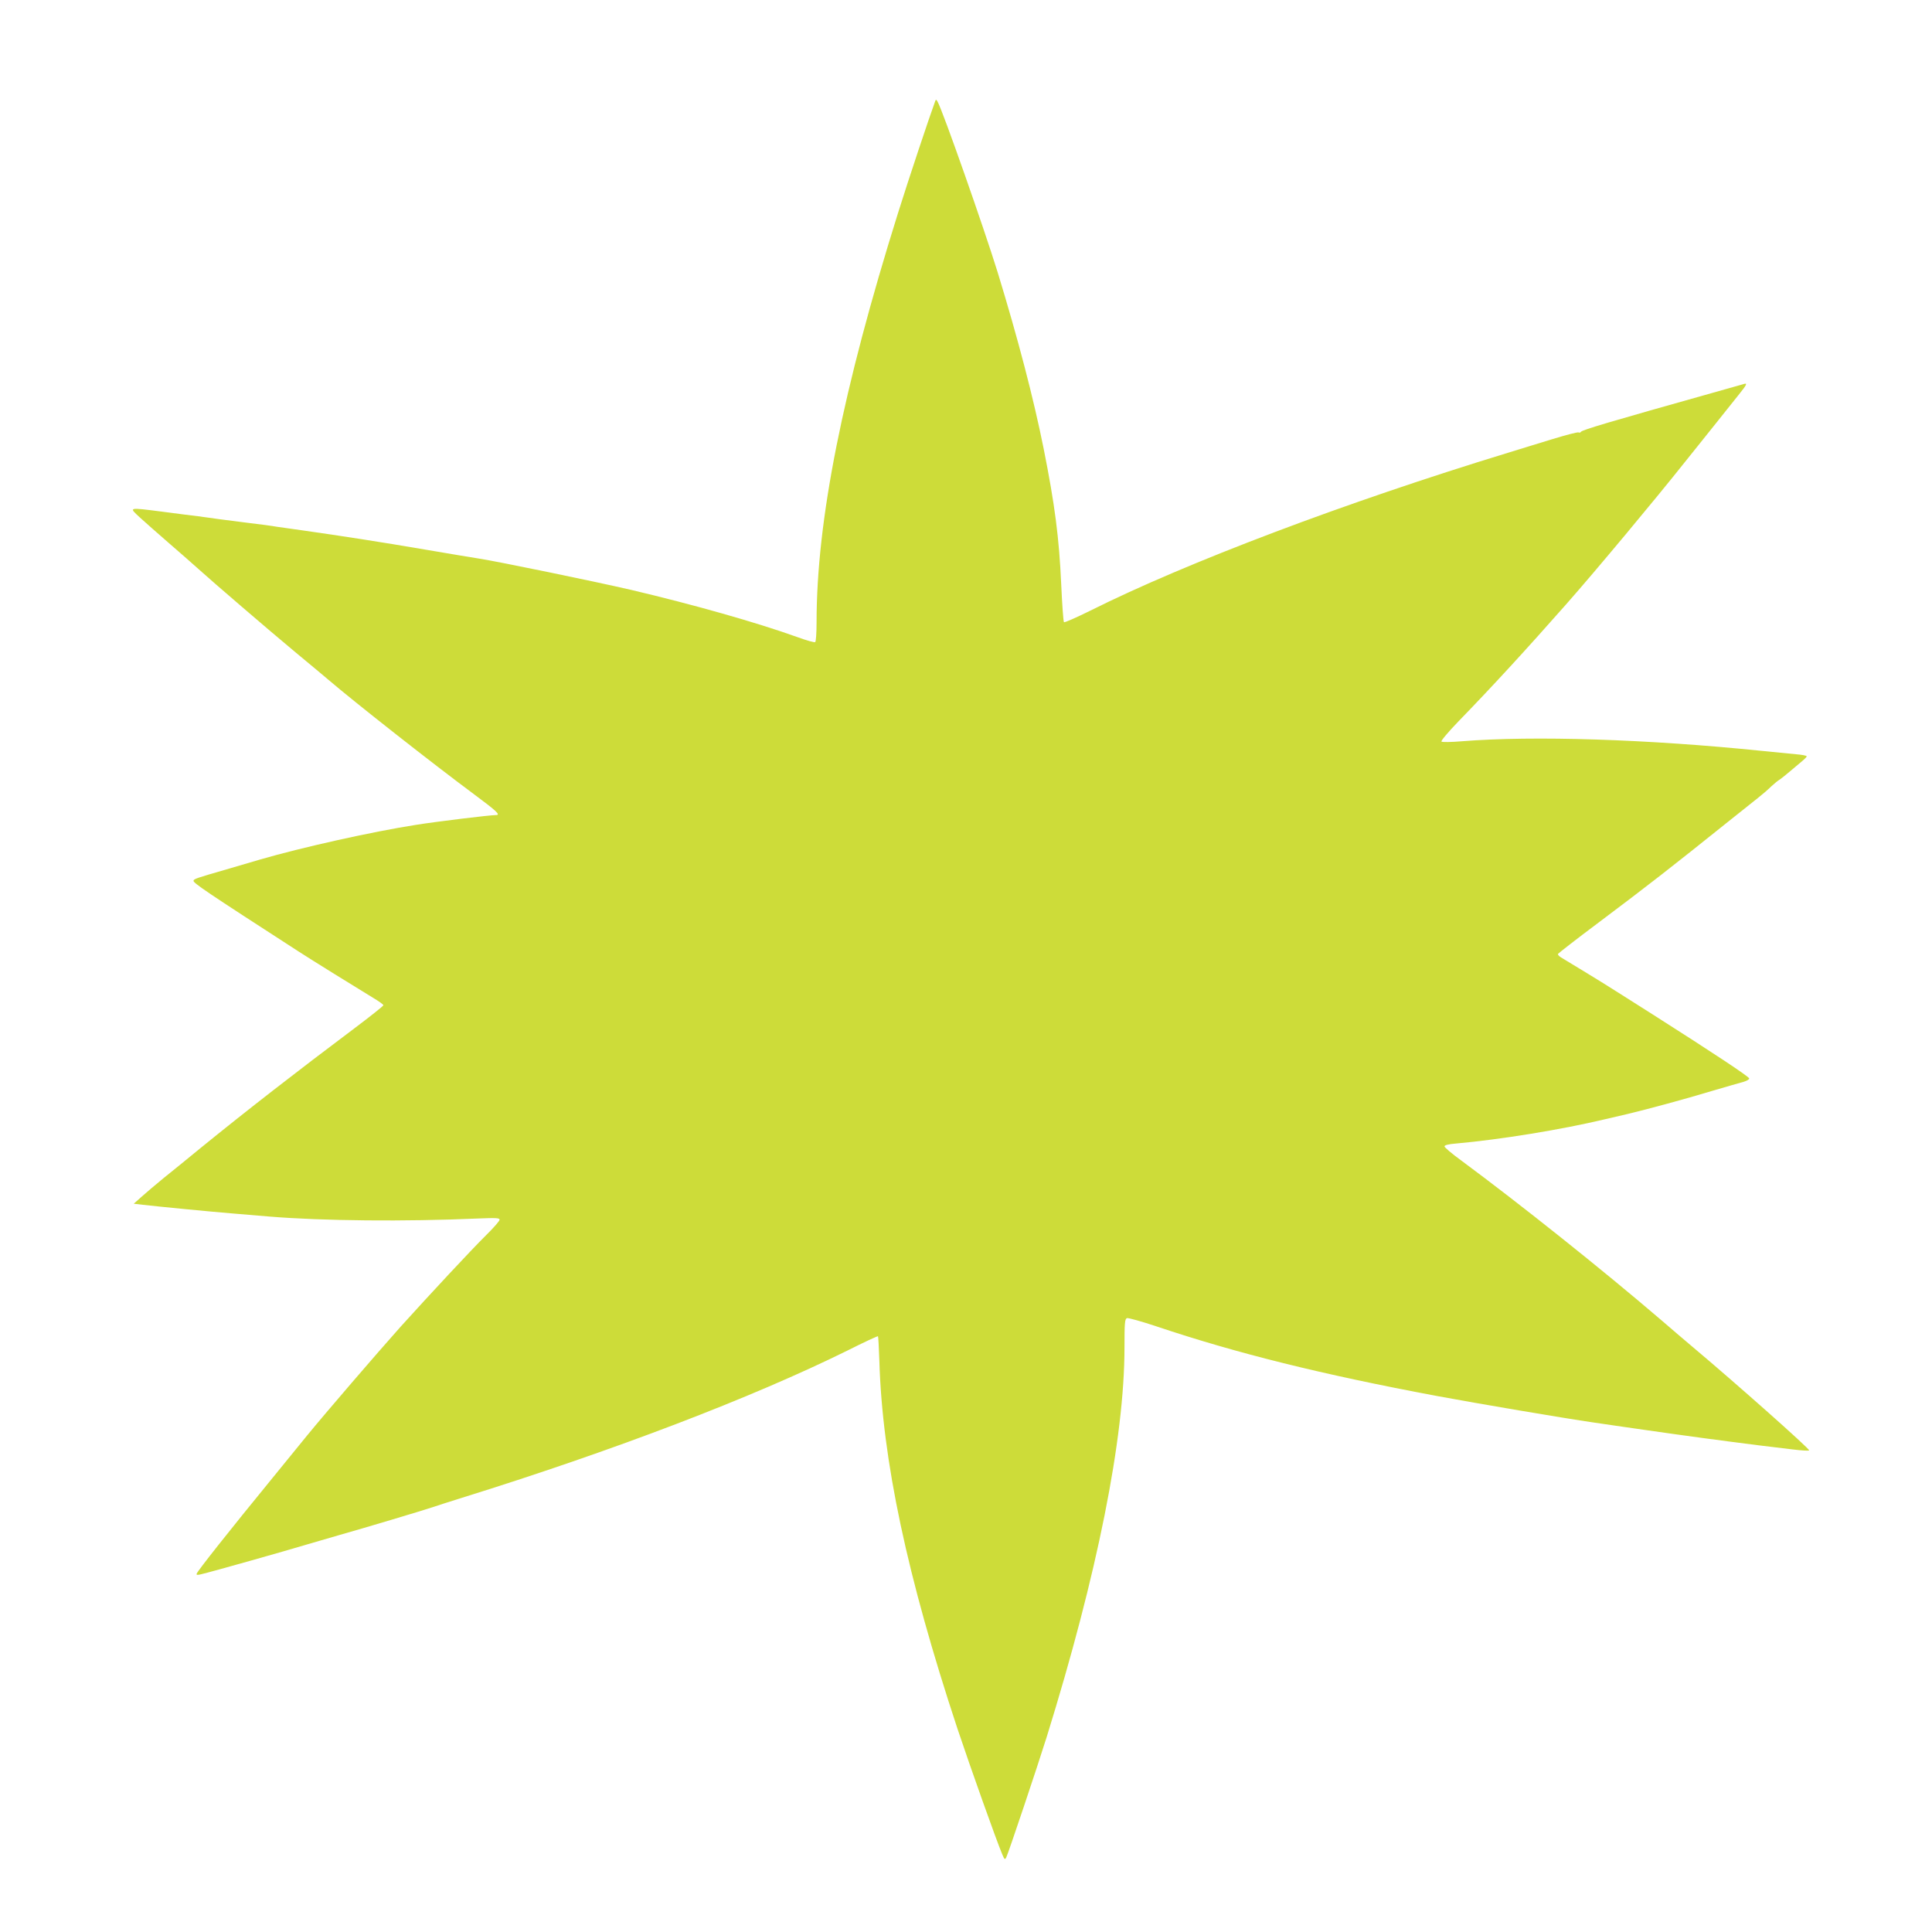
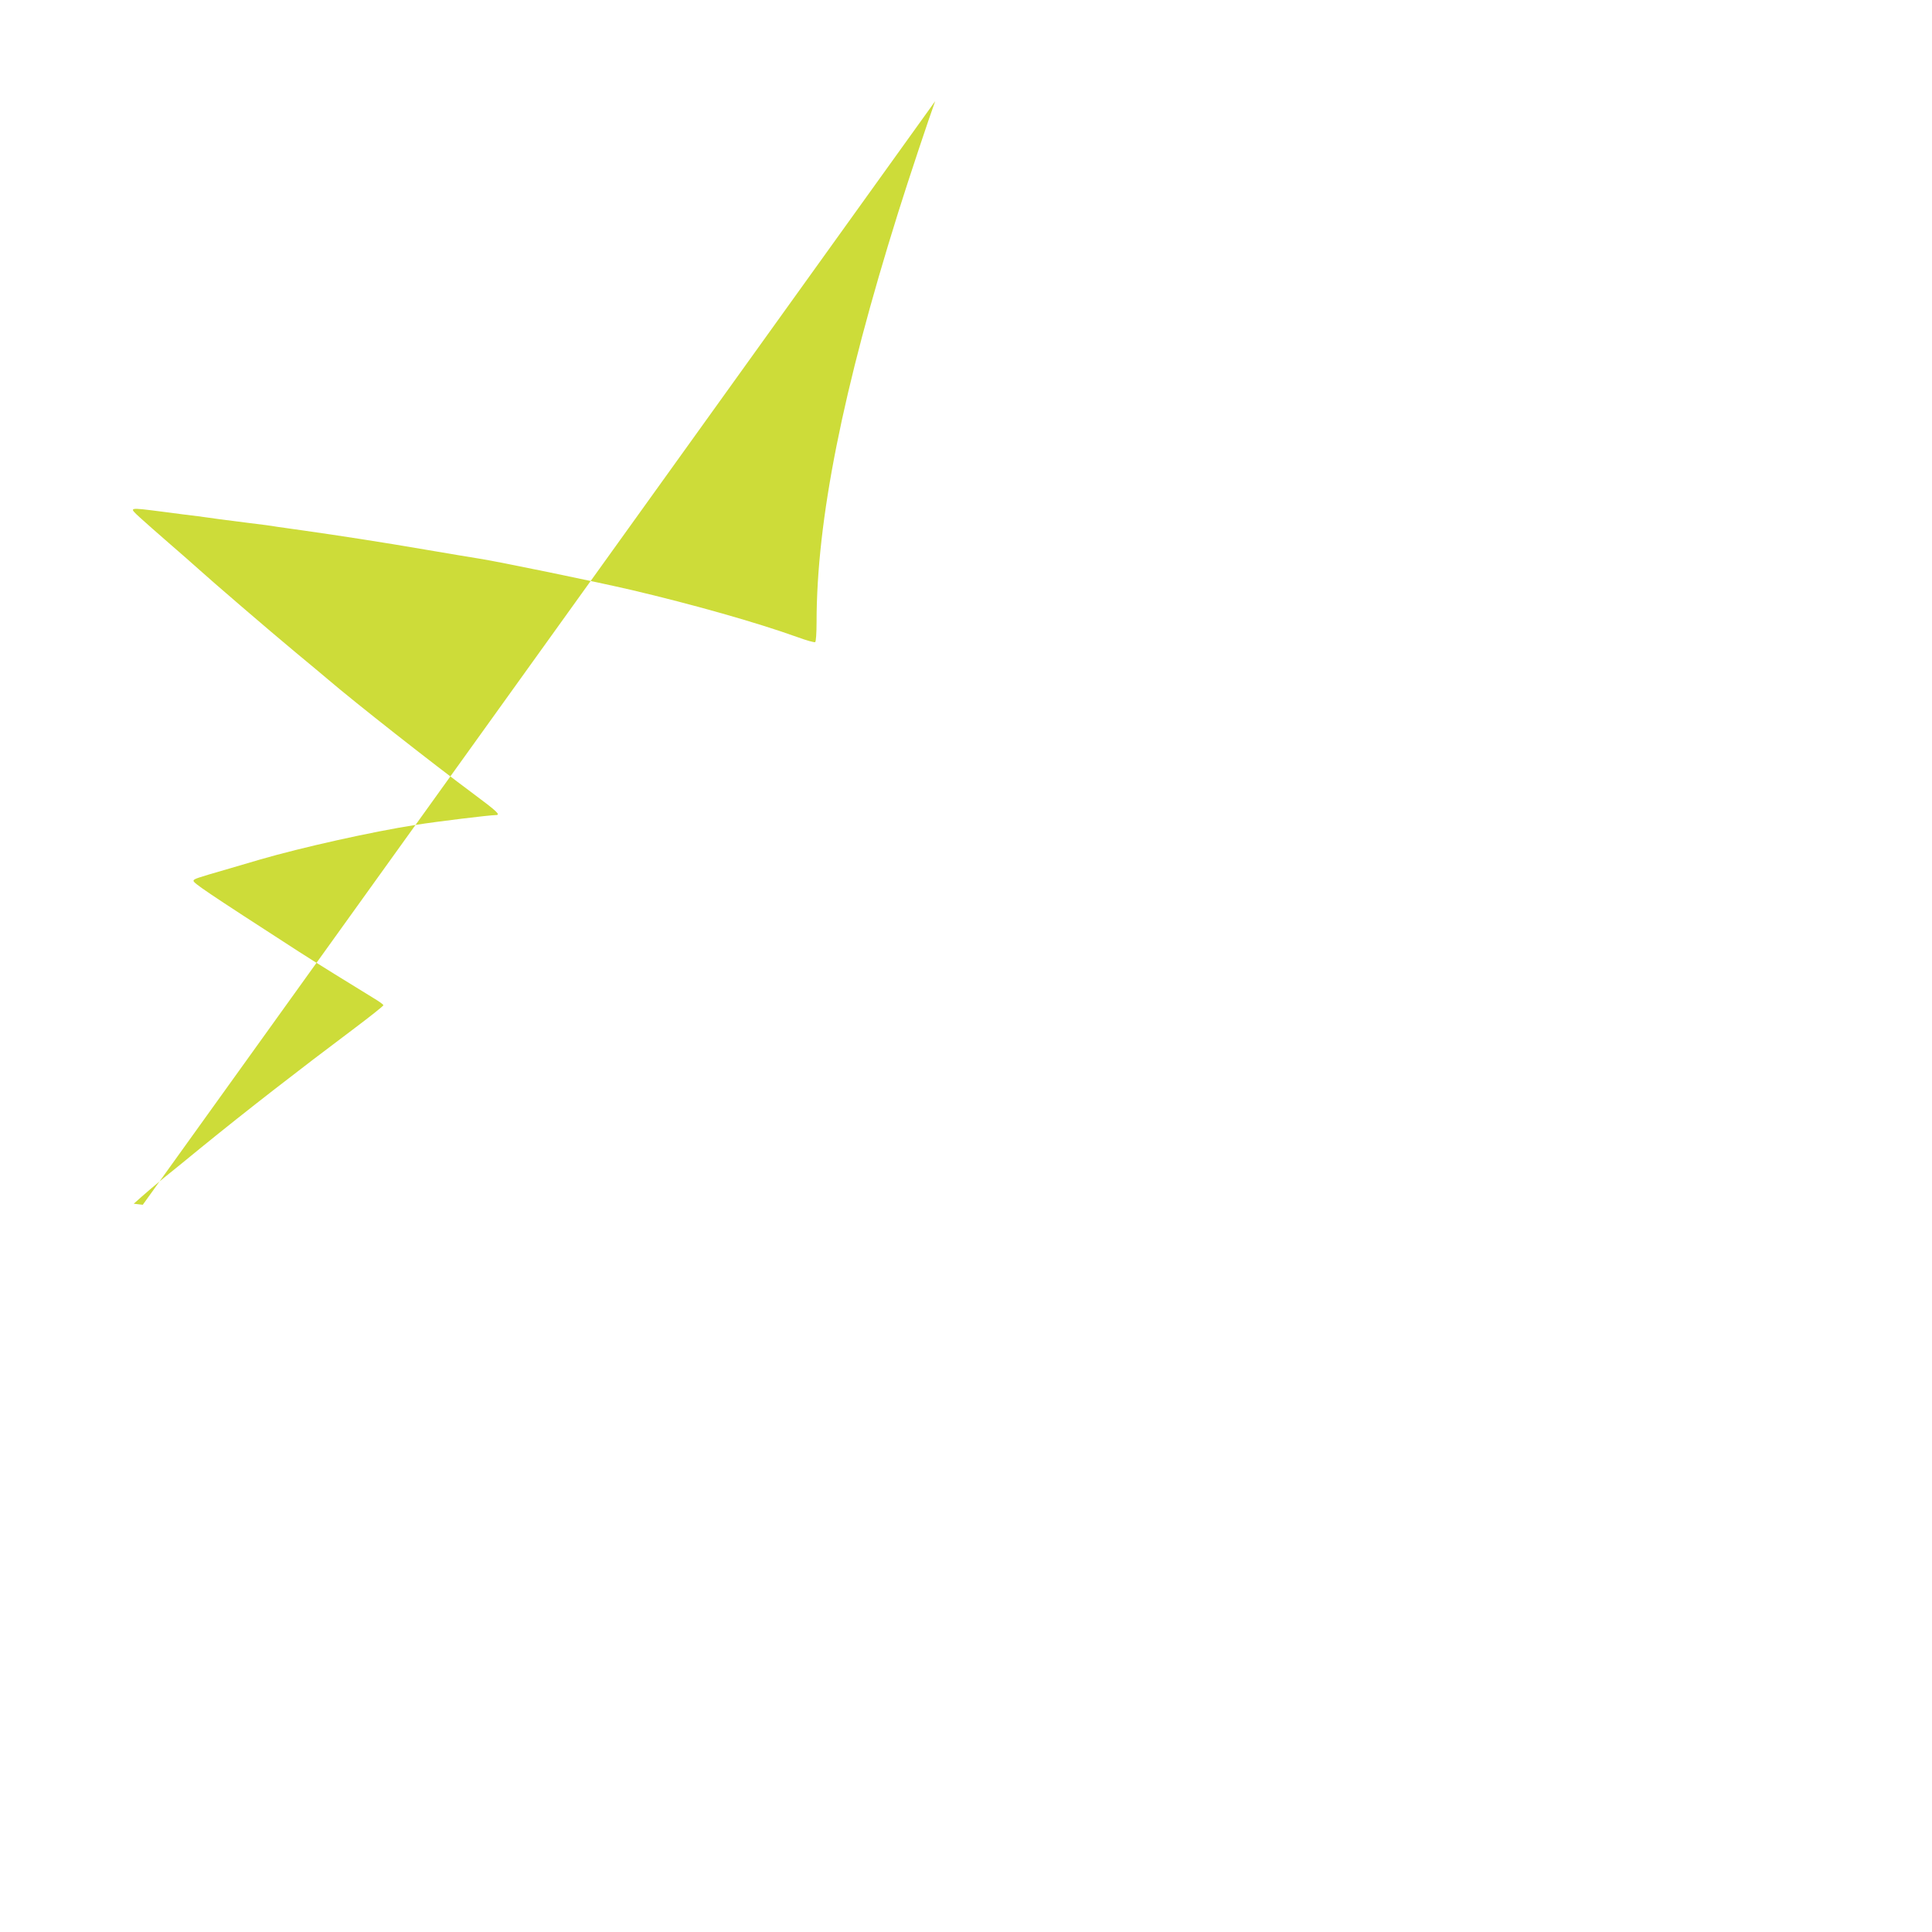
<svg xmlns="http://www.w3.org/2000/svg" version="1.0" width="1280pt" height="1280pt" viewBox="0 0 1280 1280" preserveAspectRatio="xMidYMid meet">
  <g transform="translate(0,1280) scale(0.1,-0.1)" fill="#cddc39" stroke="none">
-     <path d="M6196 12130 c-37 -100 -176 -516 -246 -740 -367 -1171 -540 -2038 -540 -2712 0 -70 -4 -129 -9 -132 -5 -4 -58 11 -118 33 -273 98 -695 217 -1098 312 -250 58 -887 189 -1010 208 -33 5 -195 32 -359 60 -285 49 -571 93 -811 127 -60 8 -137 19 -170 24 -33 6 -116 17 -185 25 -69 9 -156 20 -195 25 -38 6 -104 14 -145 20 -41 5 -147 18 -235 30 -228 29 -222 30 -150 -37 33 -30 121 -108 195 -172 74 -64 162 -141 195 -171 94 -85 458 -398 643 -552 92 -76 190 -158 217 -181 174 -149 689 -554 968 -761 148 -110 176 -136 143 -136 -40 0 -393 -43 -531 -65 -293 -46 -754 -149 -1030 -229 -44 -13 -145 -43 -225 -66 -197 -57 -216 -63 -218 -75 -2 -15 82 -72 698 -470 72 -47 401 -251 497 -309 35 -21 63 -41 63 -46 0 -5 -87 -74 -192 -153 -376 -282 -717 -547 -1018 -792 -85 -70 -196 -160 -246 -200 -50 -41 -115 -96 -144 -122 l-54 -48 60 -7 c102 -12 454 -46 589 -57 72 -6 184 -15 250 -21 354 -29 900 -34 1378 -13 123 5 147 4 147 -8 0 -8 -41 -55 -91 -104 -98 -97 -368 -387 -565 -605 -158 -177 -498 -572 -619 -720 -33 -41 -135 -166 -228 -280 -288 -352 -496 -615 -504 -636 -3 -9 4 -10 29 -4 76 18 554 153 693 195 44 13 143 42 220 64 167 47 564 166 620 185 22 8 108 35 190 61 1016 316 1929 666 2559 977 109 55 200 97 203 95 2 -3 6 -76 9 -163 19 -655 184 -1430 518 -2439 87 -260 257 -737 296 -830 15 -36 18 -38 27 -20 13 25 205 597 267 795 336 1081 516 1980 516 2583 0 162 2 188 16 194 9 3 98 -22 197 -55 528 -177 1089 -317 1858 -461 263 -49 841 -147 1034 -175 55 -8 210 -31 345 -50 242 -35 523 -73 755 -102 66 -8 166 -20 223 -27 57 -7 105 -10 108 -6 5 9 -481 441 -775 688 -42 35 -134 114 -206 176 -391 335 -933 767 -1322 1055 -62 45 -113 88 -113 95 0 8 26 15 78 19 291 26 693 91 987 161 33 8 101 24 150 35 137 33 371 96 560 153 94 27 187 55 208 60 20 6 37 16 36 22 0 11 -235 167 -644 427 -363 230 -303 193 -603 375 -13 8 -22 18 -20 23 2 4 122 98 268 207 338 254 479 364 863 672 78 62 165 131 192 153 28 22 68 56 89 77 22 20 47 41 57 46 9 6 38 29 65 52 27 23 64 54 82 69 17 14 32 29 32 33 0 5 -33 11 -72 14 -40 4 -140 14 -223 22 -761 78 -1516 102 -1989 64 -70 -6 -132 -7 -136 -2 -5 4 46 65 113 134 227 234 441 467 712 774 196 222 596 702 788 944 38 47 76 95 85 106 9 11 63 79 120 150 57 72 124 156 150 188 55 68 61 81 36 73 -11 -3 -93 -26 -184 -52 -708 -199 -887 -252 -896 -265 -3 -5 -10 -7 -15 -4 -5 4 -84 -17 -176 -45 -93 -28 -224 -69 -293 -90 -1074 -328 -2129 -727 -2765 -1045 -93 -46 -172 -81 -176 -77 -4 4 -12 115 -18 247 -14 314 -43 533 -116 900 -68 339 -171 732 -305 1170 -90 291 -363 1069 -398 1131 -9 16 -12 16 -16 4z" />
+     <path d="M6196 12130 c-37 -100 -176 -516 -246 -740 -367 -1171 -540 -2038 -540 -2712 0 -70 -4 -129 -9 -132 -5 -4 -58 11 -118 33 -273 98 -695 217 -1098 312 -250 58 -887 189 -1010 208 -33 5 -195 32 -359 60 -285 49 -571 93 -811 127 -60 8 -137 19 -170 24 -33 6 -116 17 -185 25 -69 9 -156 20 -195 25 -38 6 -104 14 -145 20 -41 5 -147 18 -235 30 -228 29 -222 30 -150 -37 33 -30 121 -108 195 -172 74 -64 162 -141 195 -171 94 -85 458 -398 643 -552 92 -76 190 -158 217 -181 174 -149 689 -554 968 -761 148 -110 176 -136 143 -136 -40 0 -393 -43 -531 -65 -293 -46 -754 -149 -1030 -229 -44 -13 -145 -43 -225 -66 -197 -57 -216 -63 -218 -75 -2 -15 82 -72 698 -470 72 -47 401 -251 497 -309 35 -21 63 -41 63 -46 0 -5 -87 -74 -192 -153 -376 -282 -717 -547 -1018 -792 -85 -70 -196 -160 -246 -200 -50 -41 -115 -96 -144 -122 l-54 -48 60 -7 z" />
  </g>
</svg>